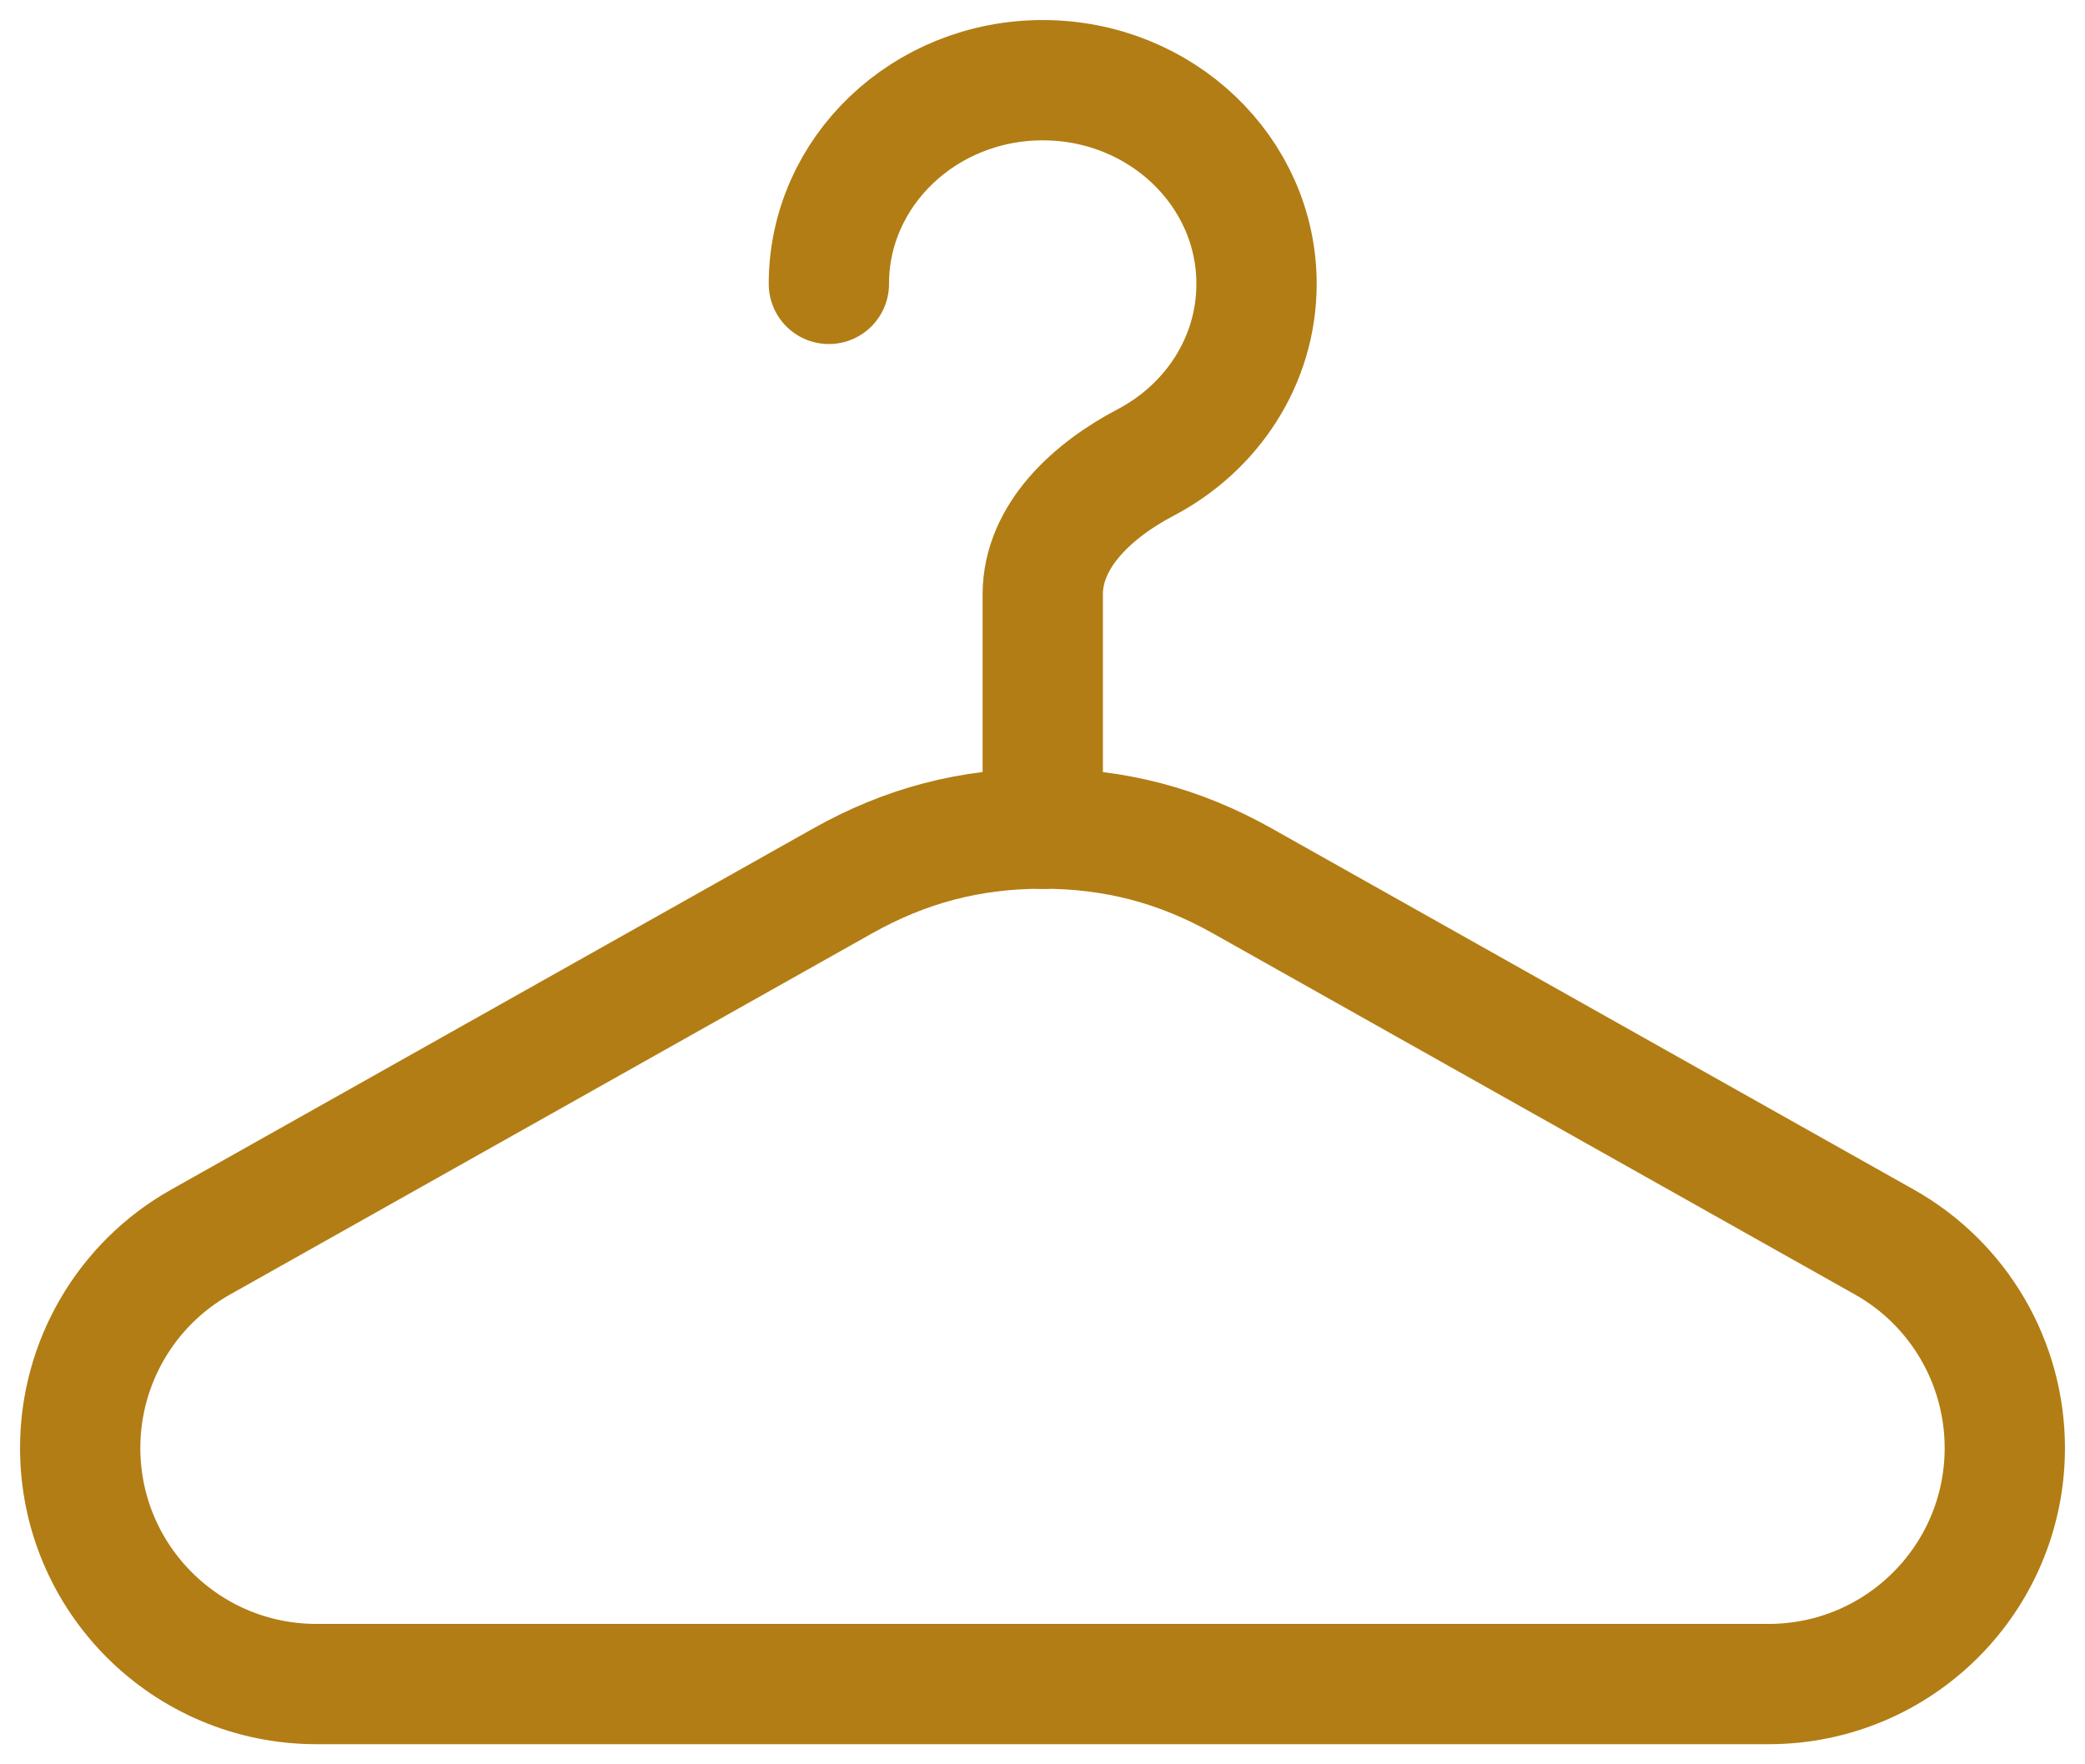
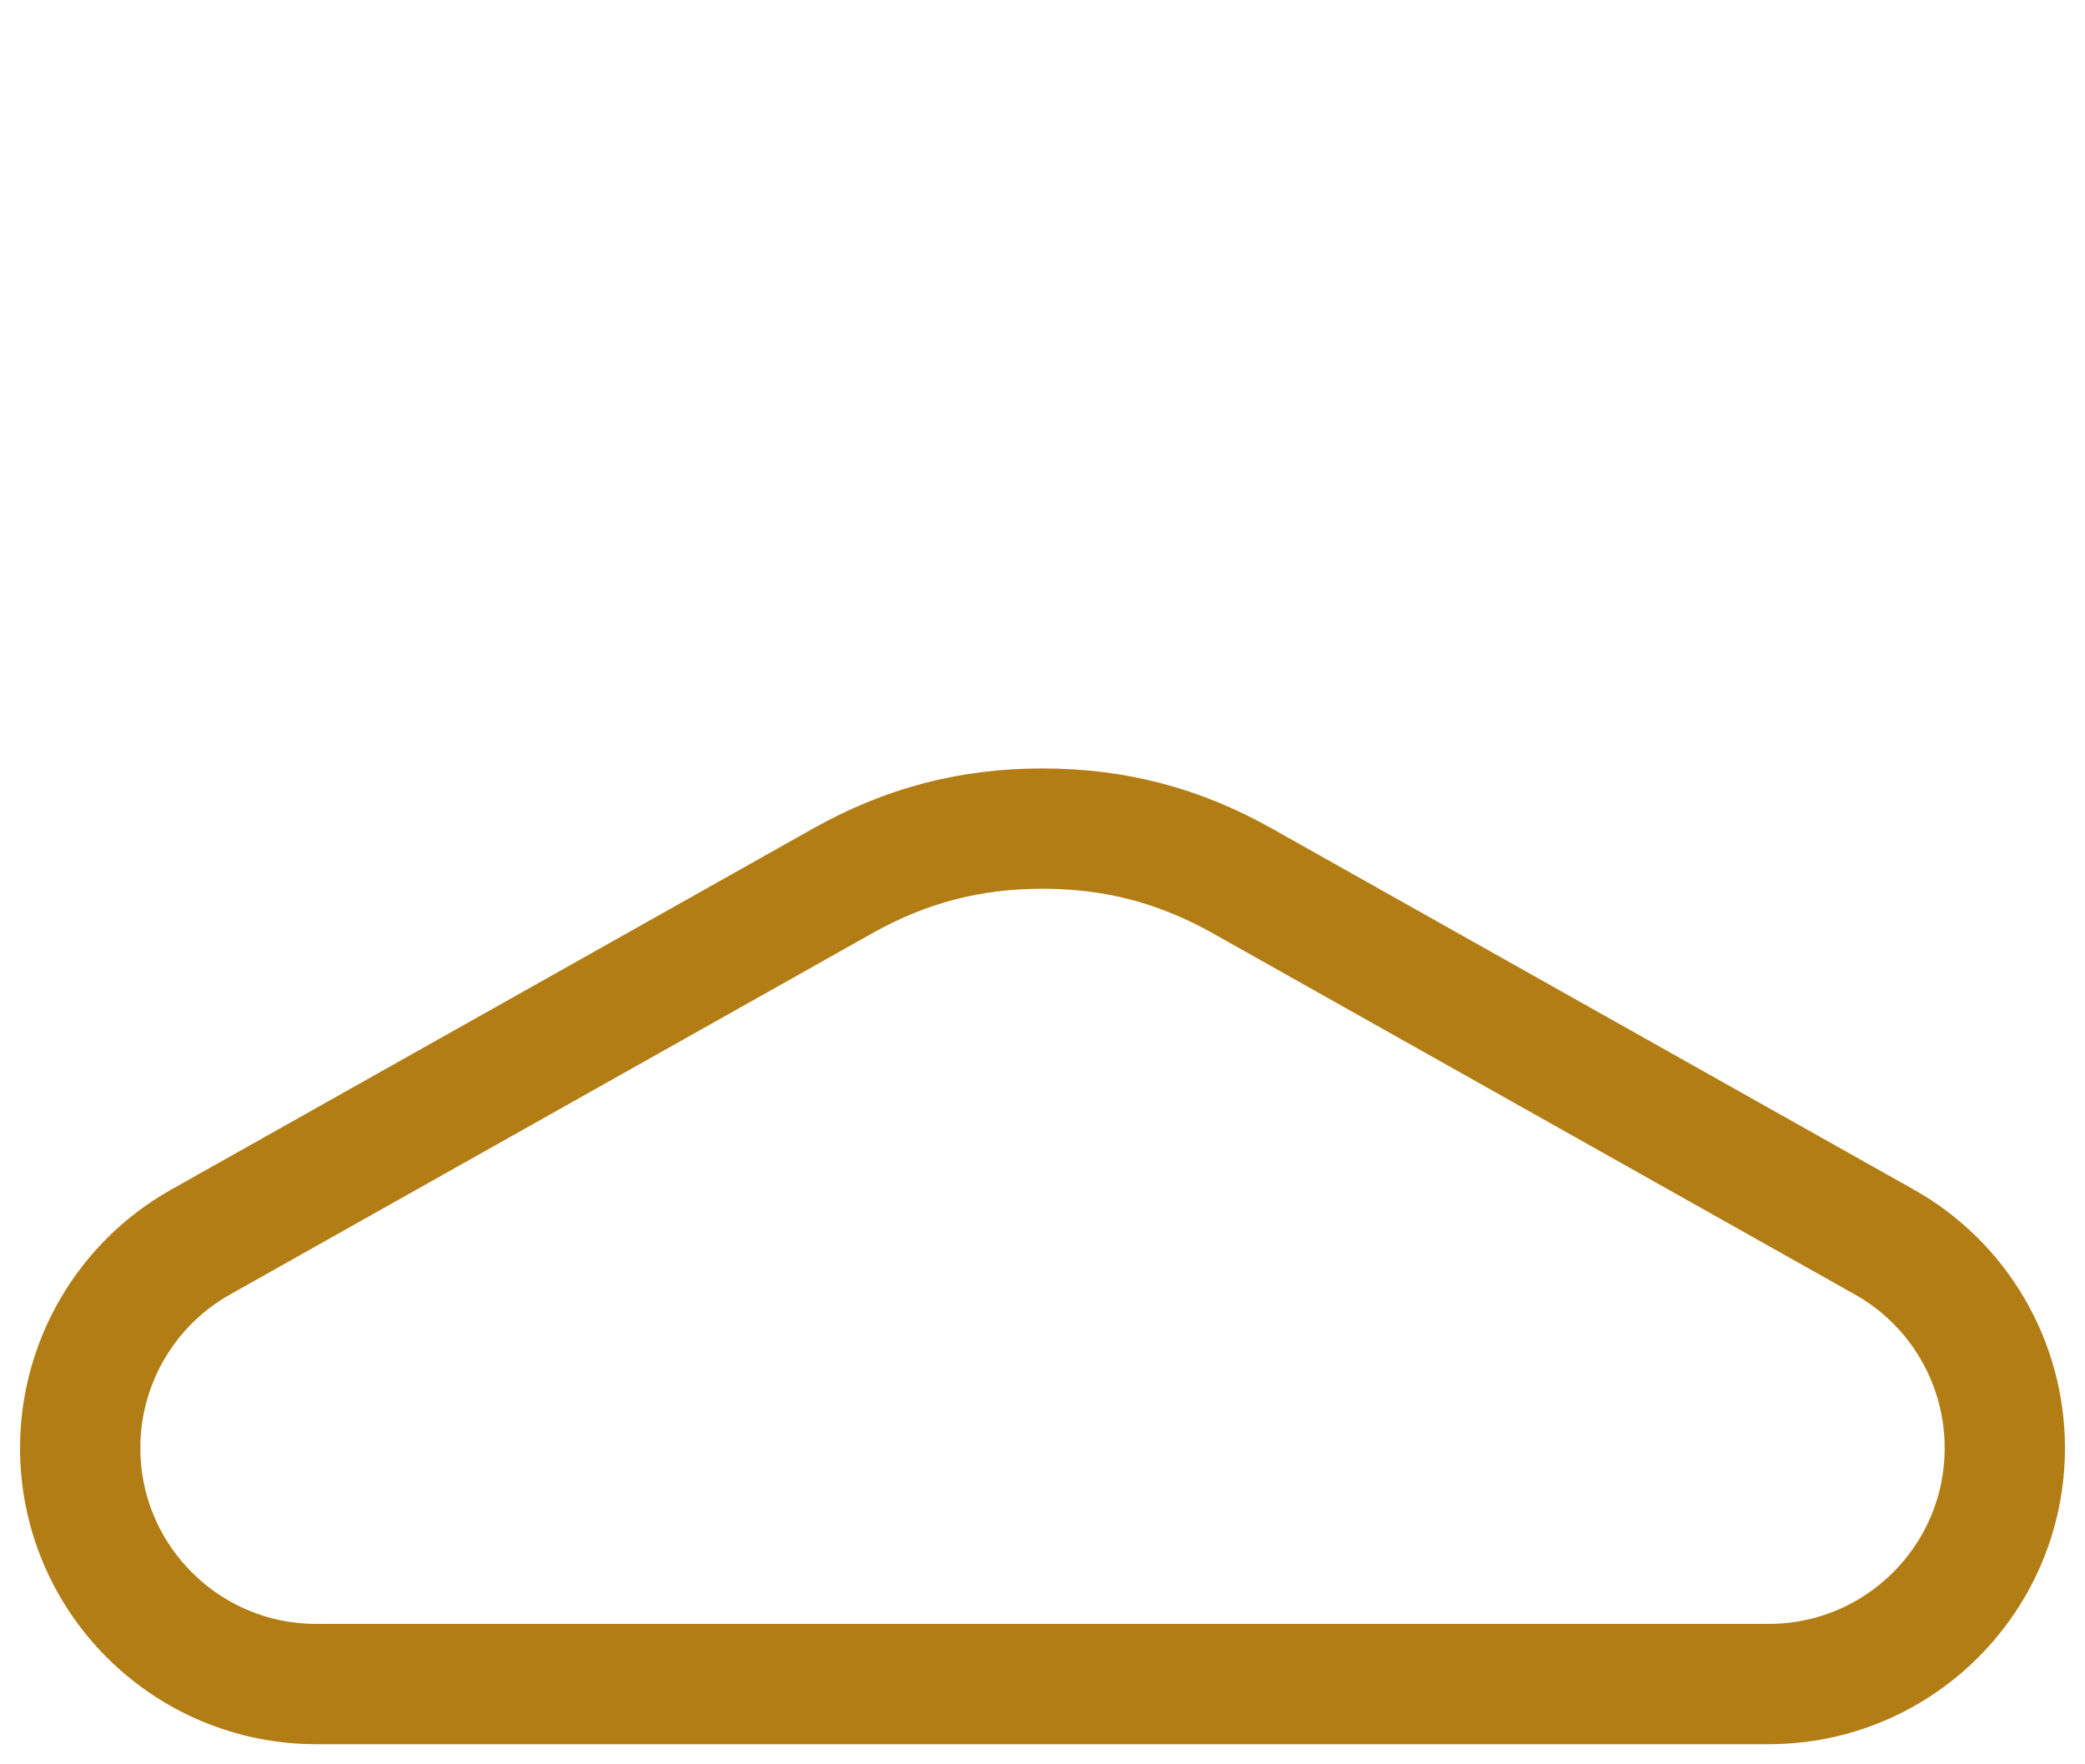
<svg xmlns="http://www.w3.org/2000/svg" fill="none" viewBox="0 0 26 22" height="22" width="26">
  <path stroke-linejoin="round" stroke-linecap="round" stroke-width="1.5" stroke="#B27D14" d="M2.501 15.488L10.505 10.986C11.298 10.54 12.1 10.332 13 10.332C13.9 10.332 14.702 10.54 15.495 10.986L23.499 15.488C24.426 16.009 25 16.991 25 18.055C25 19.681 23.682 20.999 22.055 20.999H3.945C2.318 20.999 1 19.681 1 18.055C1 16.991 1.574 16.009 2.501 15.488Z" />
-   <path stroke-linecap="round" stroke-width="1.5" stroke="#B27D14" d="M10.336 3.54C10.336 2.137 11.53 1 13.003 1C14.475 1 15.669 2.137 15.669 3.54C15.669 4.5 15.11 5.335 14.286 5.767C13.633 6.109 13.003 6.677 13.003 7.413V10.334" />
</svg>